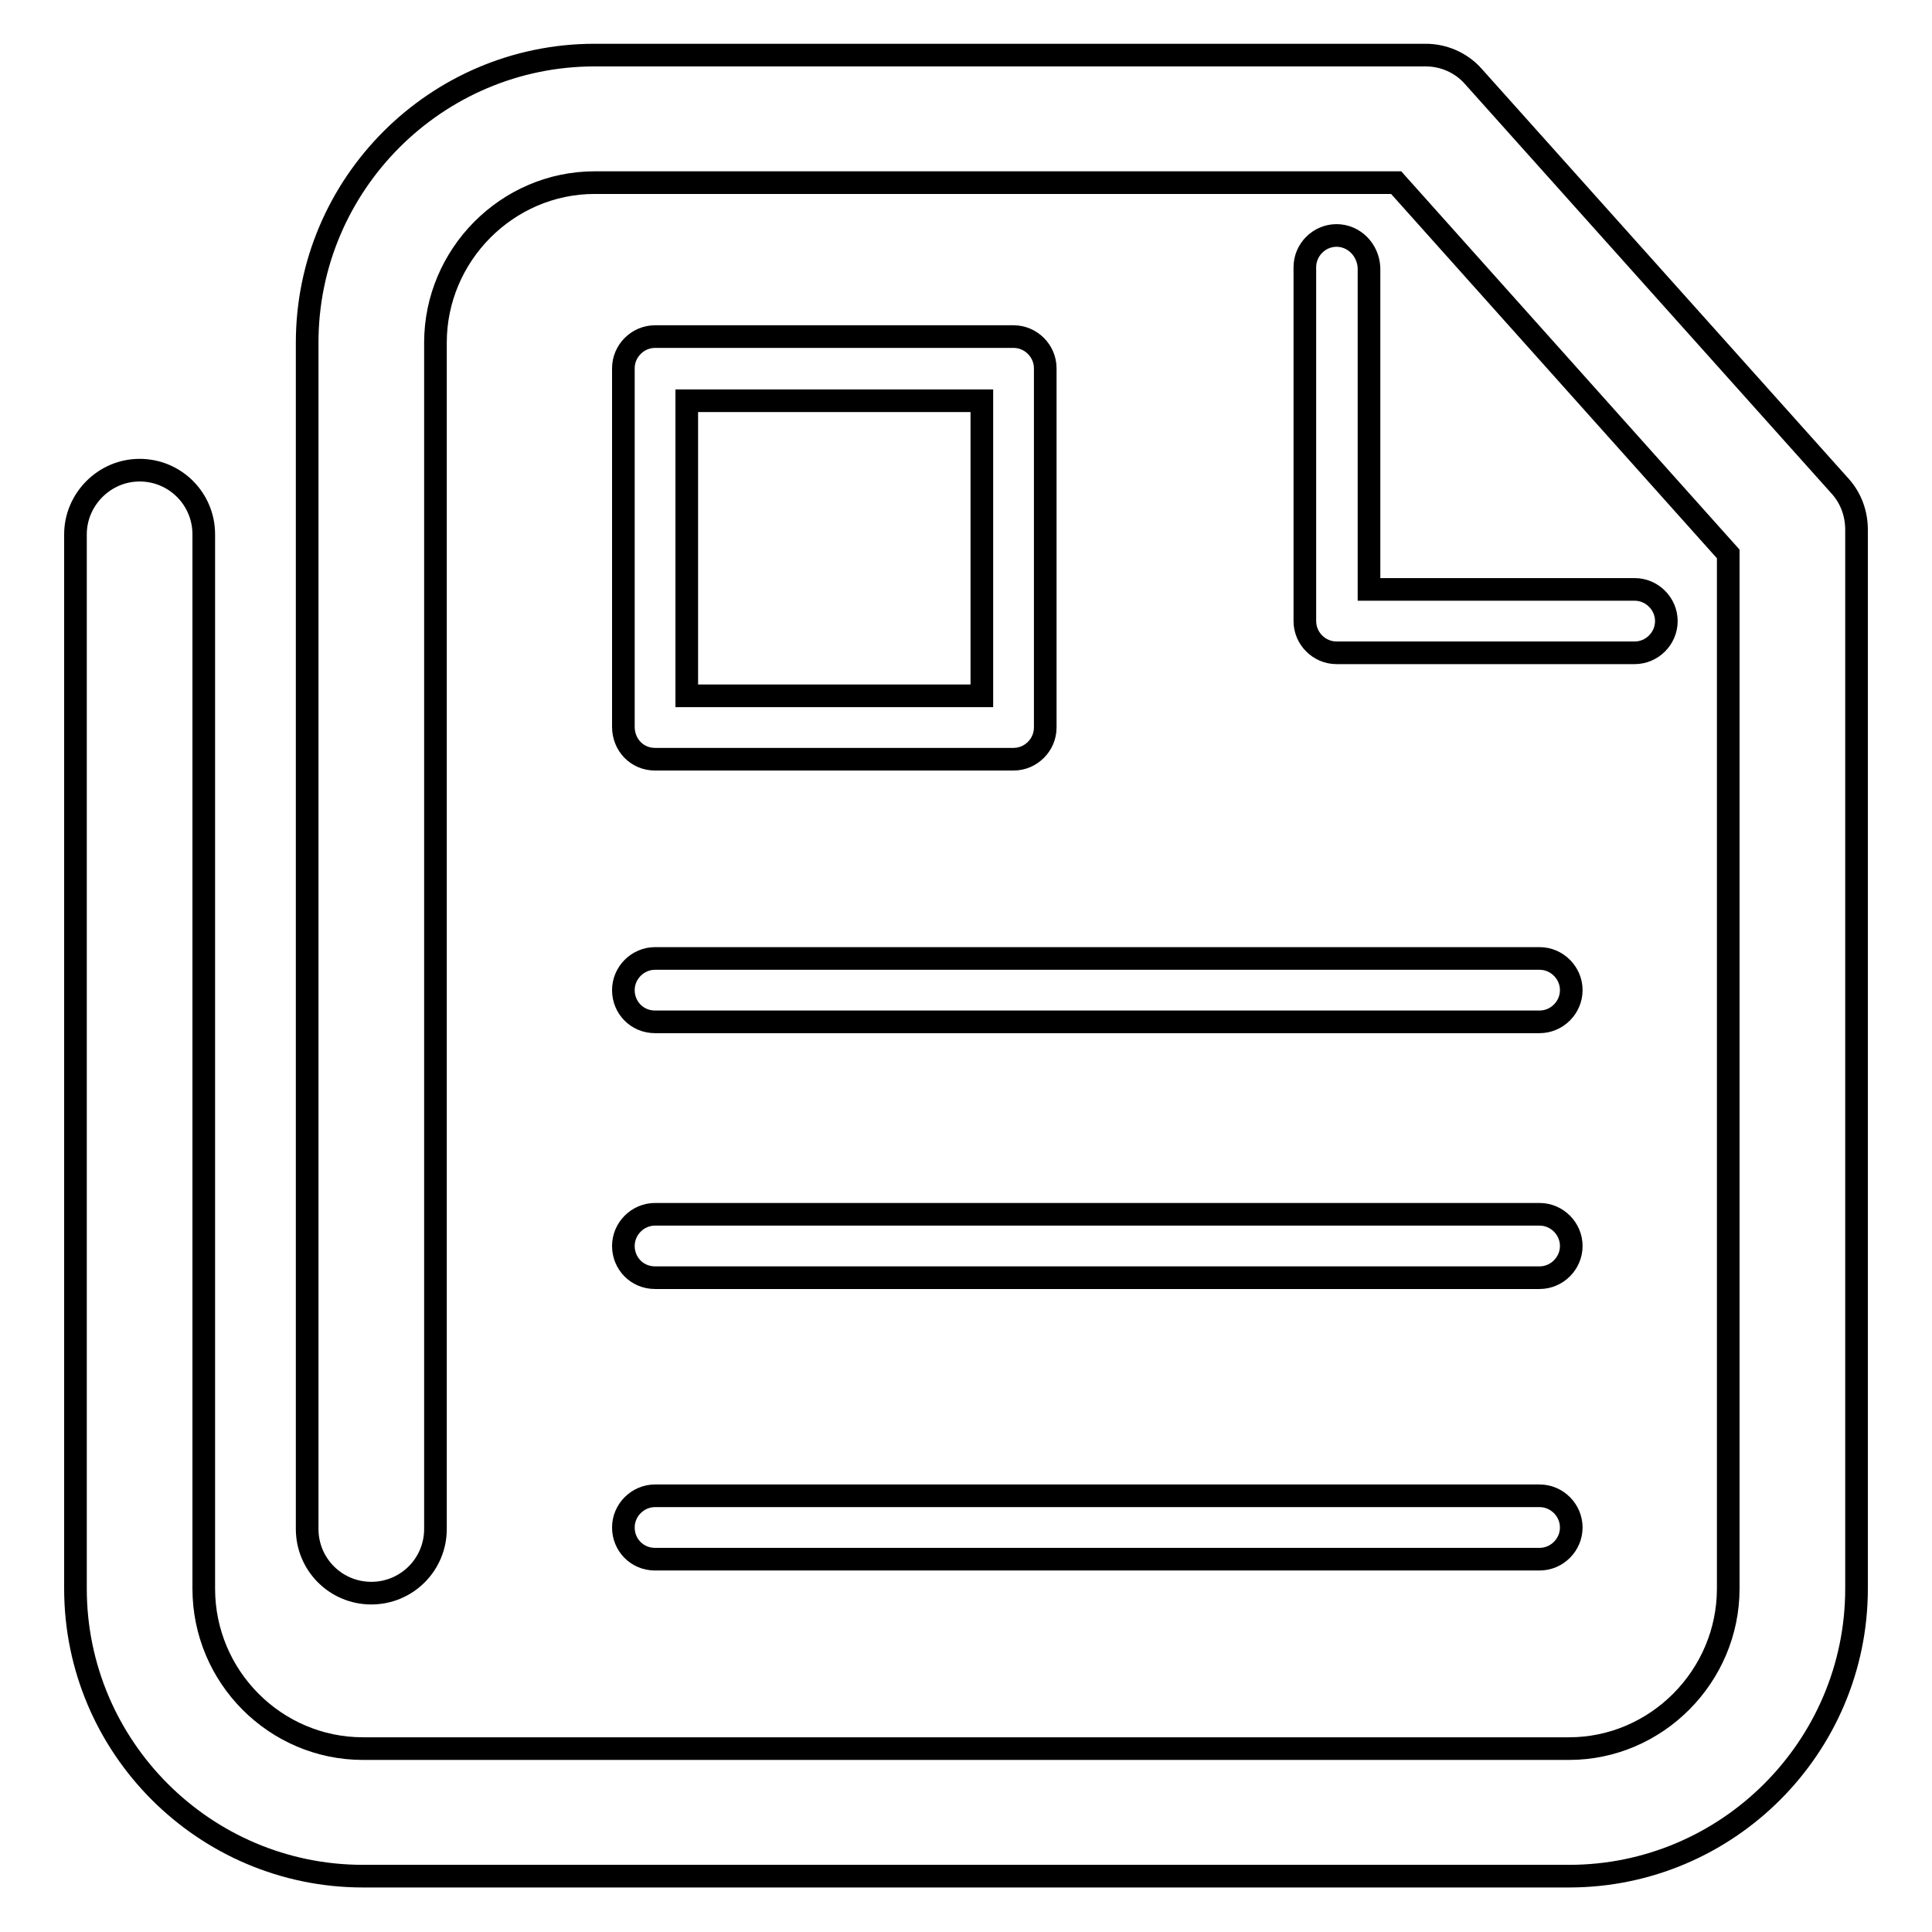
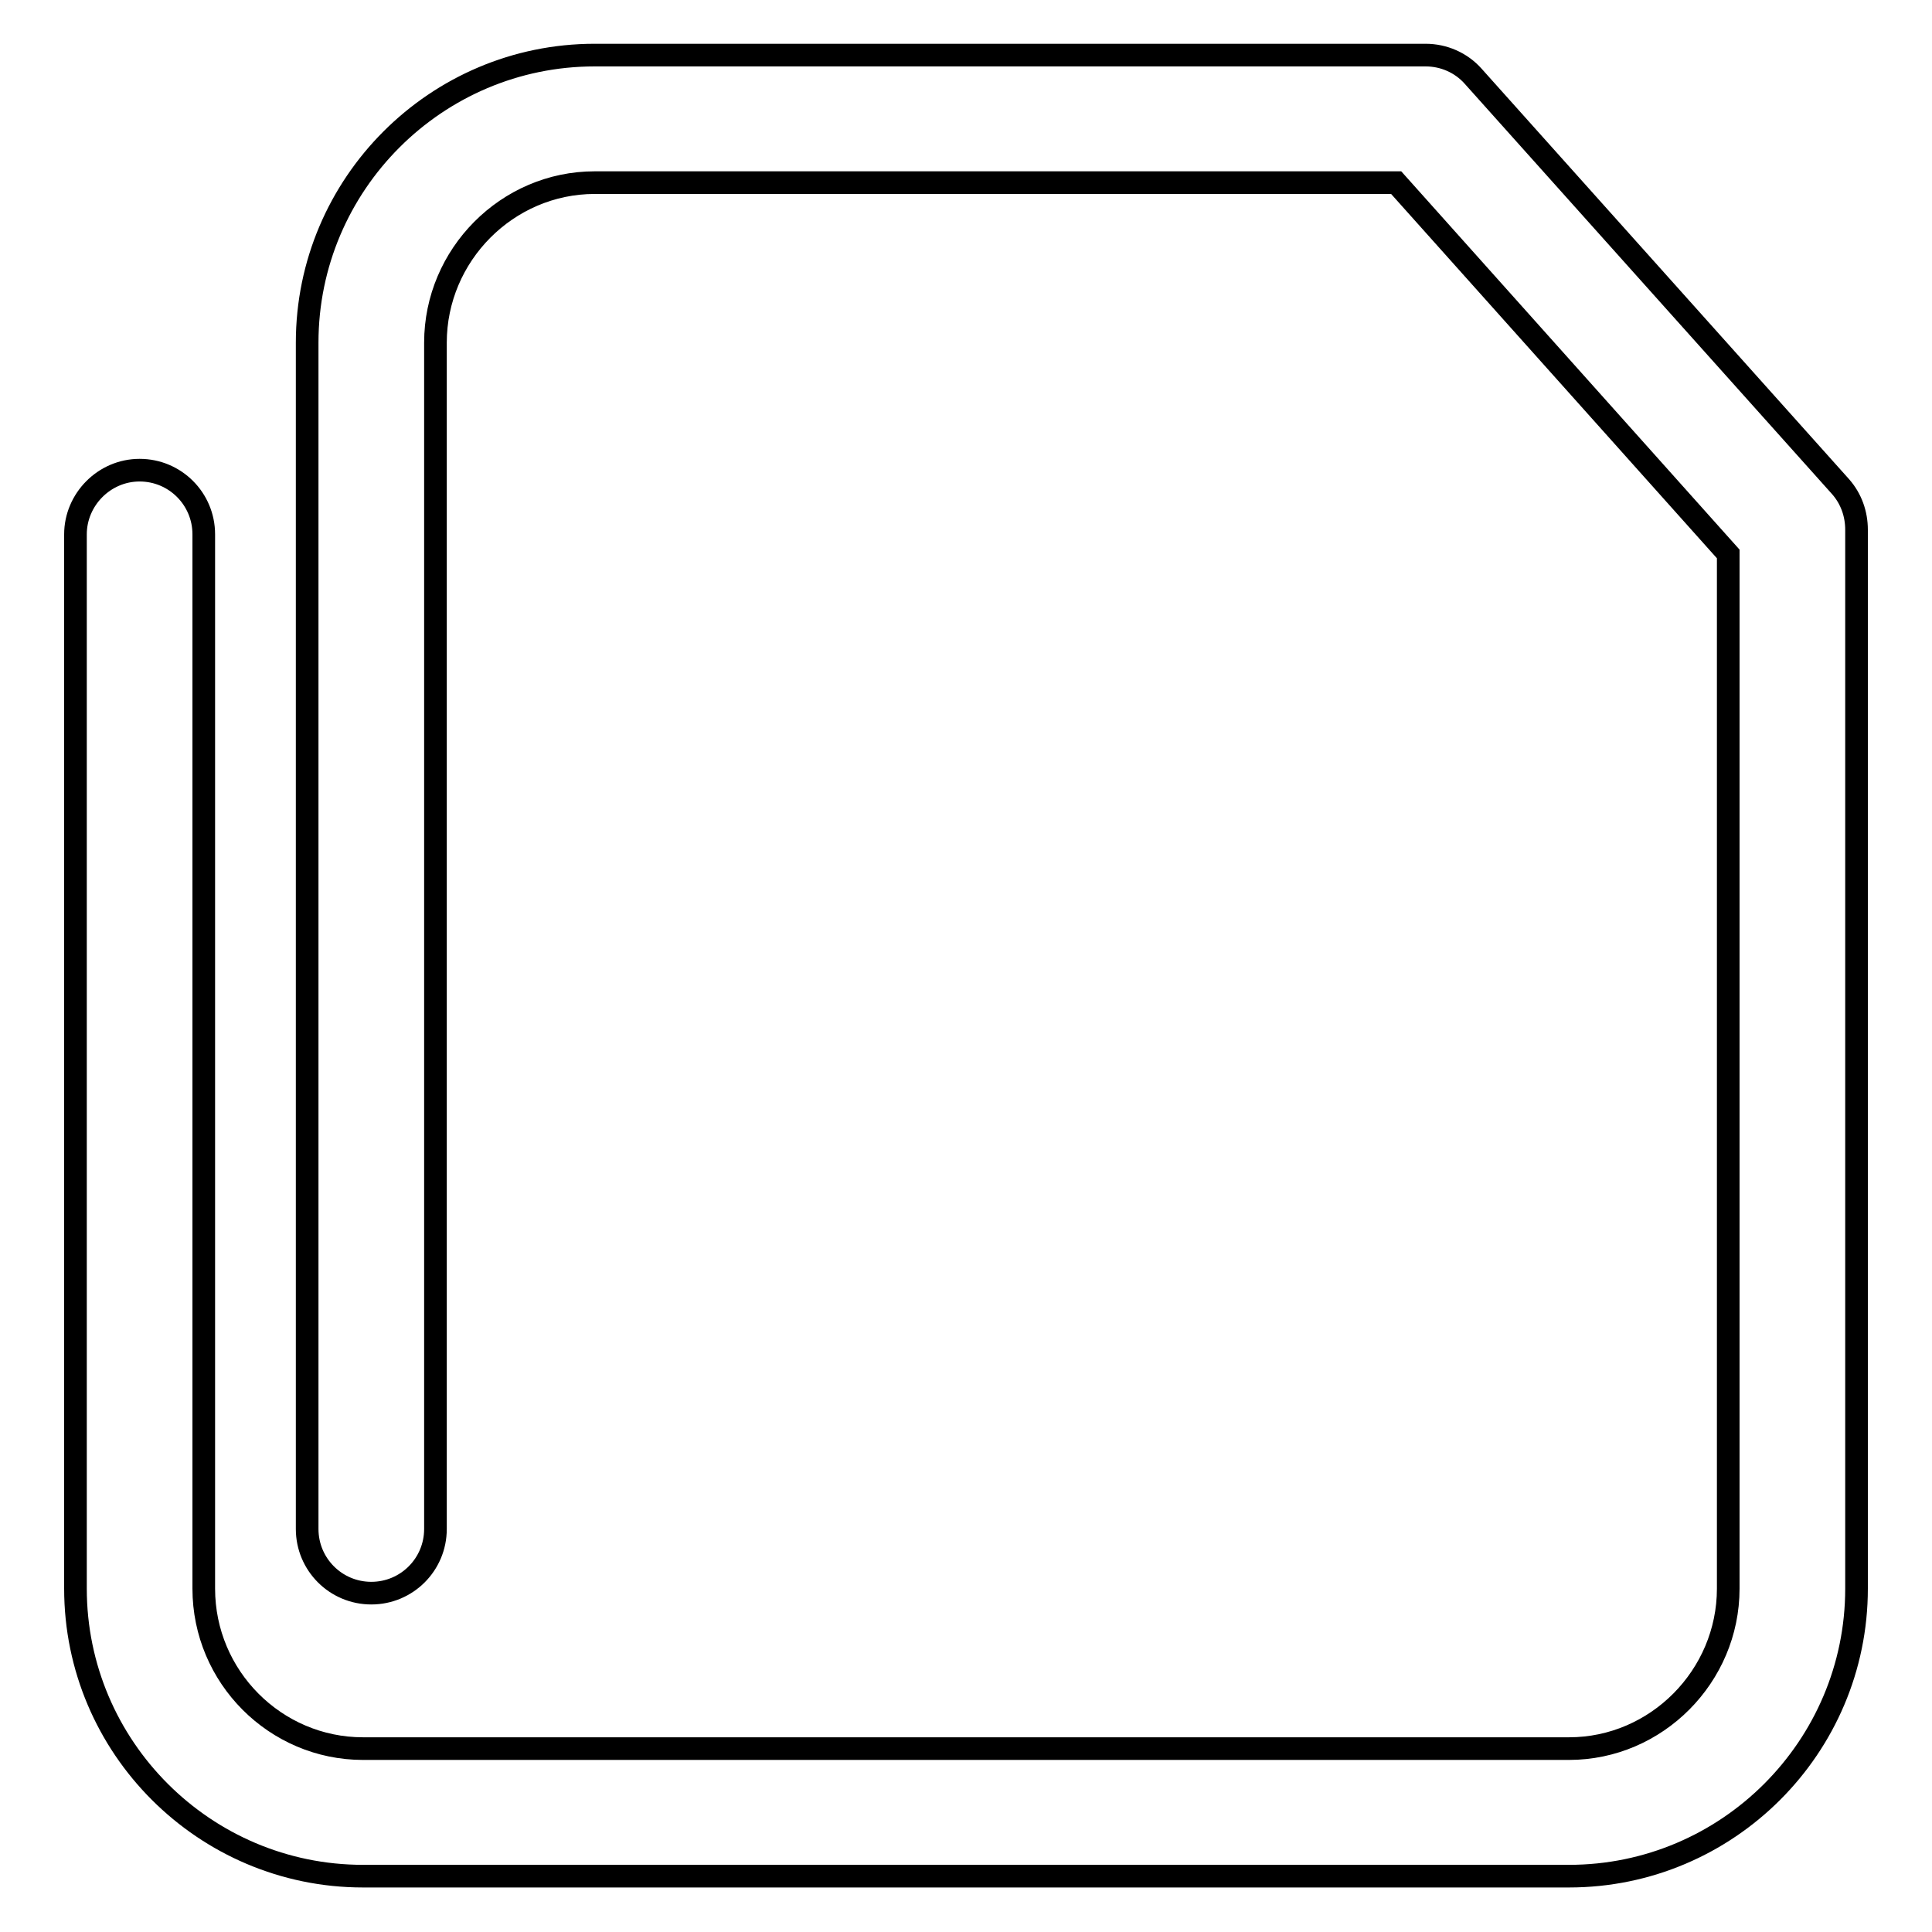
<svg xmlns="http://www.w3.org/2000/svg" version="1.1" x="0px" y="0px" viewBox="0 0 256 256" enable-background="new 0 0 256 256" xml:space="preserve">
  <g>
    <g>
      <path stroke-width="3" fill-opacity="0" stroke="#000000" d="M243.9,64.5l-48.7-54.4c-1.6-1.8-3.9-2.8-6.3-2.8H78.8c-21,0-38.1,17.1-38.1,38.1v157.2c0,4.7,3.8,8.5,8.5,8.5c4.7,0,8.5-3.8,8.5-8.5V45.4c0-11.6,9.5-21.2,21.1-21.2H185l44,49.2v137.1c0,11.6-9.5,21.2-21.1,21.2H48.1c-11.6,0-21.1-9.5-21.1-21.2V70.8c0-4.7-3.8-8.5-8.5-8.5S10,66.2,10,70.8v139.7c0,21,17.1,38.1,38.1,38.1h159.8c21,0,38.1-17.1,38.1-38.1V70.2C246,68.1,245.3,66.1,243.9,64.5z" />
-       <path stroke-width="3" fill-opacity="0" stroke="#000000" d="M177.1,31.2c-2.3,0-4.2,1.9-4.2,4.2v46.9c0,2.3,1.9,4.2,4.2,4.2h39.5c2.3,0,4.2-1.9,4.2-4.2c0-2.3-1.9-4.2-4.2-4.2h-35.2V35.5C181.3,33.1,179.4,31.2,177.1,31.2z" />
-       <path stroke-width="3" fill-opacity="0" stroke="#000000" d="M86.8,100.6h47.5c2.3,0,4.2-1.9,4.2-4.2V48.8c0-2.3-1.9-4.2-4.2-4.2H86.8c-2.3,0-4.2,1.9-4.2,4.2v47.5C82.6,98.7,84.4,100.6,86.8,100.6z M91,53.1h39.1v39.1H91V53.1z" />
-       <path stroke-width="3" fill-opacity="0" stroke="#000000" d="M86.8,135.4H204c2.3,0,4.2-1.9,4.2-4.2c0-2.3-1.9-4.2-4.2-4.2H86.8c-2.3,0-4.2,1.9-4.2,4.2C82.6,133.5,84.4,135.4,86.8,135.4z" />
-       <path stroke-width="3" fill-opacity="0" stroke="#000000" d="M86.8,169.3H204c2.3,0,4.2-1.9,4.2-4.2c0-2.3-1.9-4.2-4.2-4.2H86.8c-2.3,0-4.2,1.9-4.2,4.2C82.6,167.4,84.4,169.3,86.8,169.3z" />
-       <path stroke-width="3" fill-opacity="0" stroke="#000000" d="M86.8,206.6H204c2.3,0,4.2-1.9,4.2-4.2s-1.9-4.2-4.2-4.2H86.8c-2.3,0-4.2,1.9-4.2,4.2S84.4,206.6,86.8,206.6z" />
    </g>
  </g>
</svg>